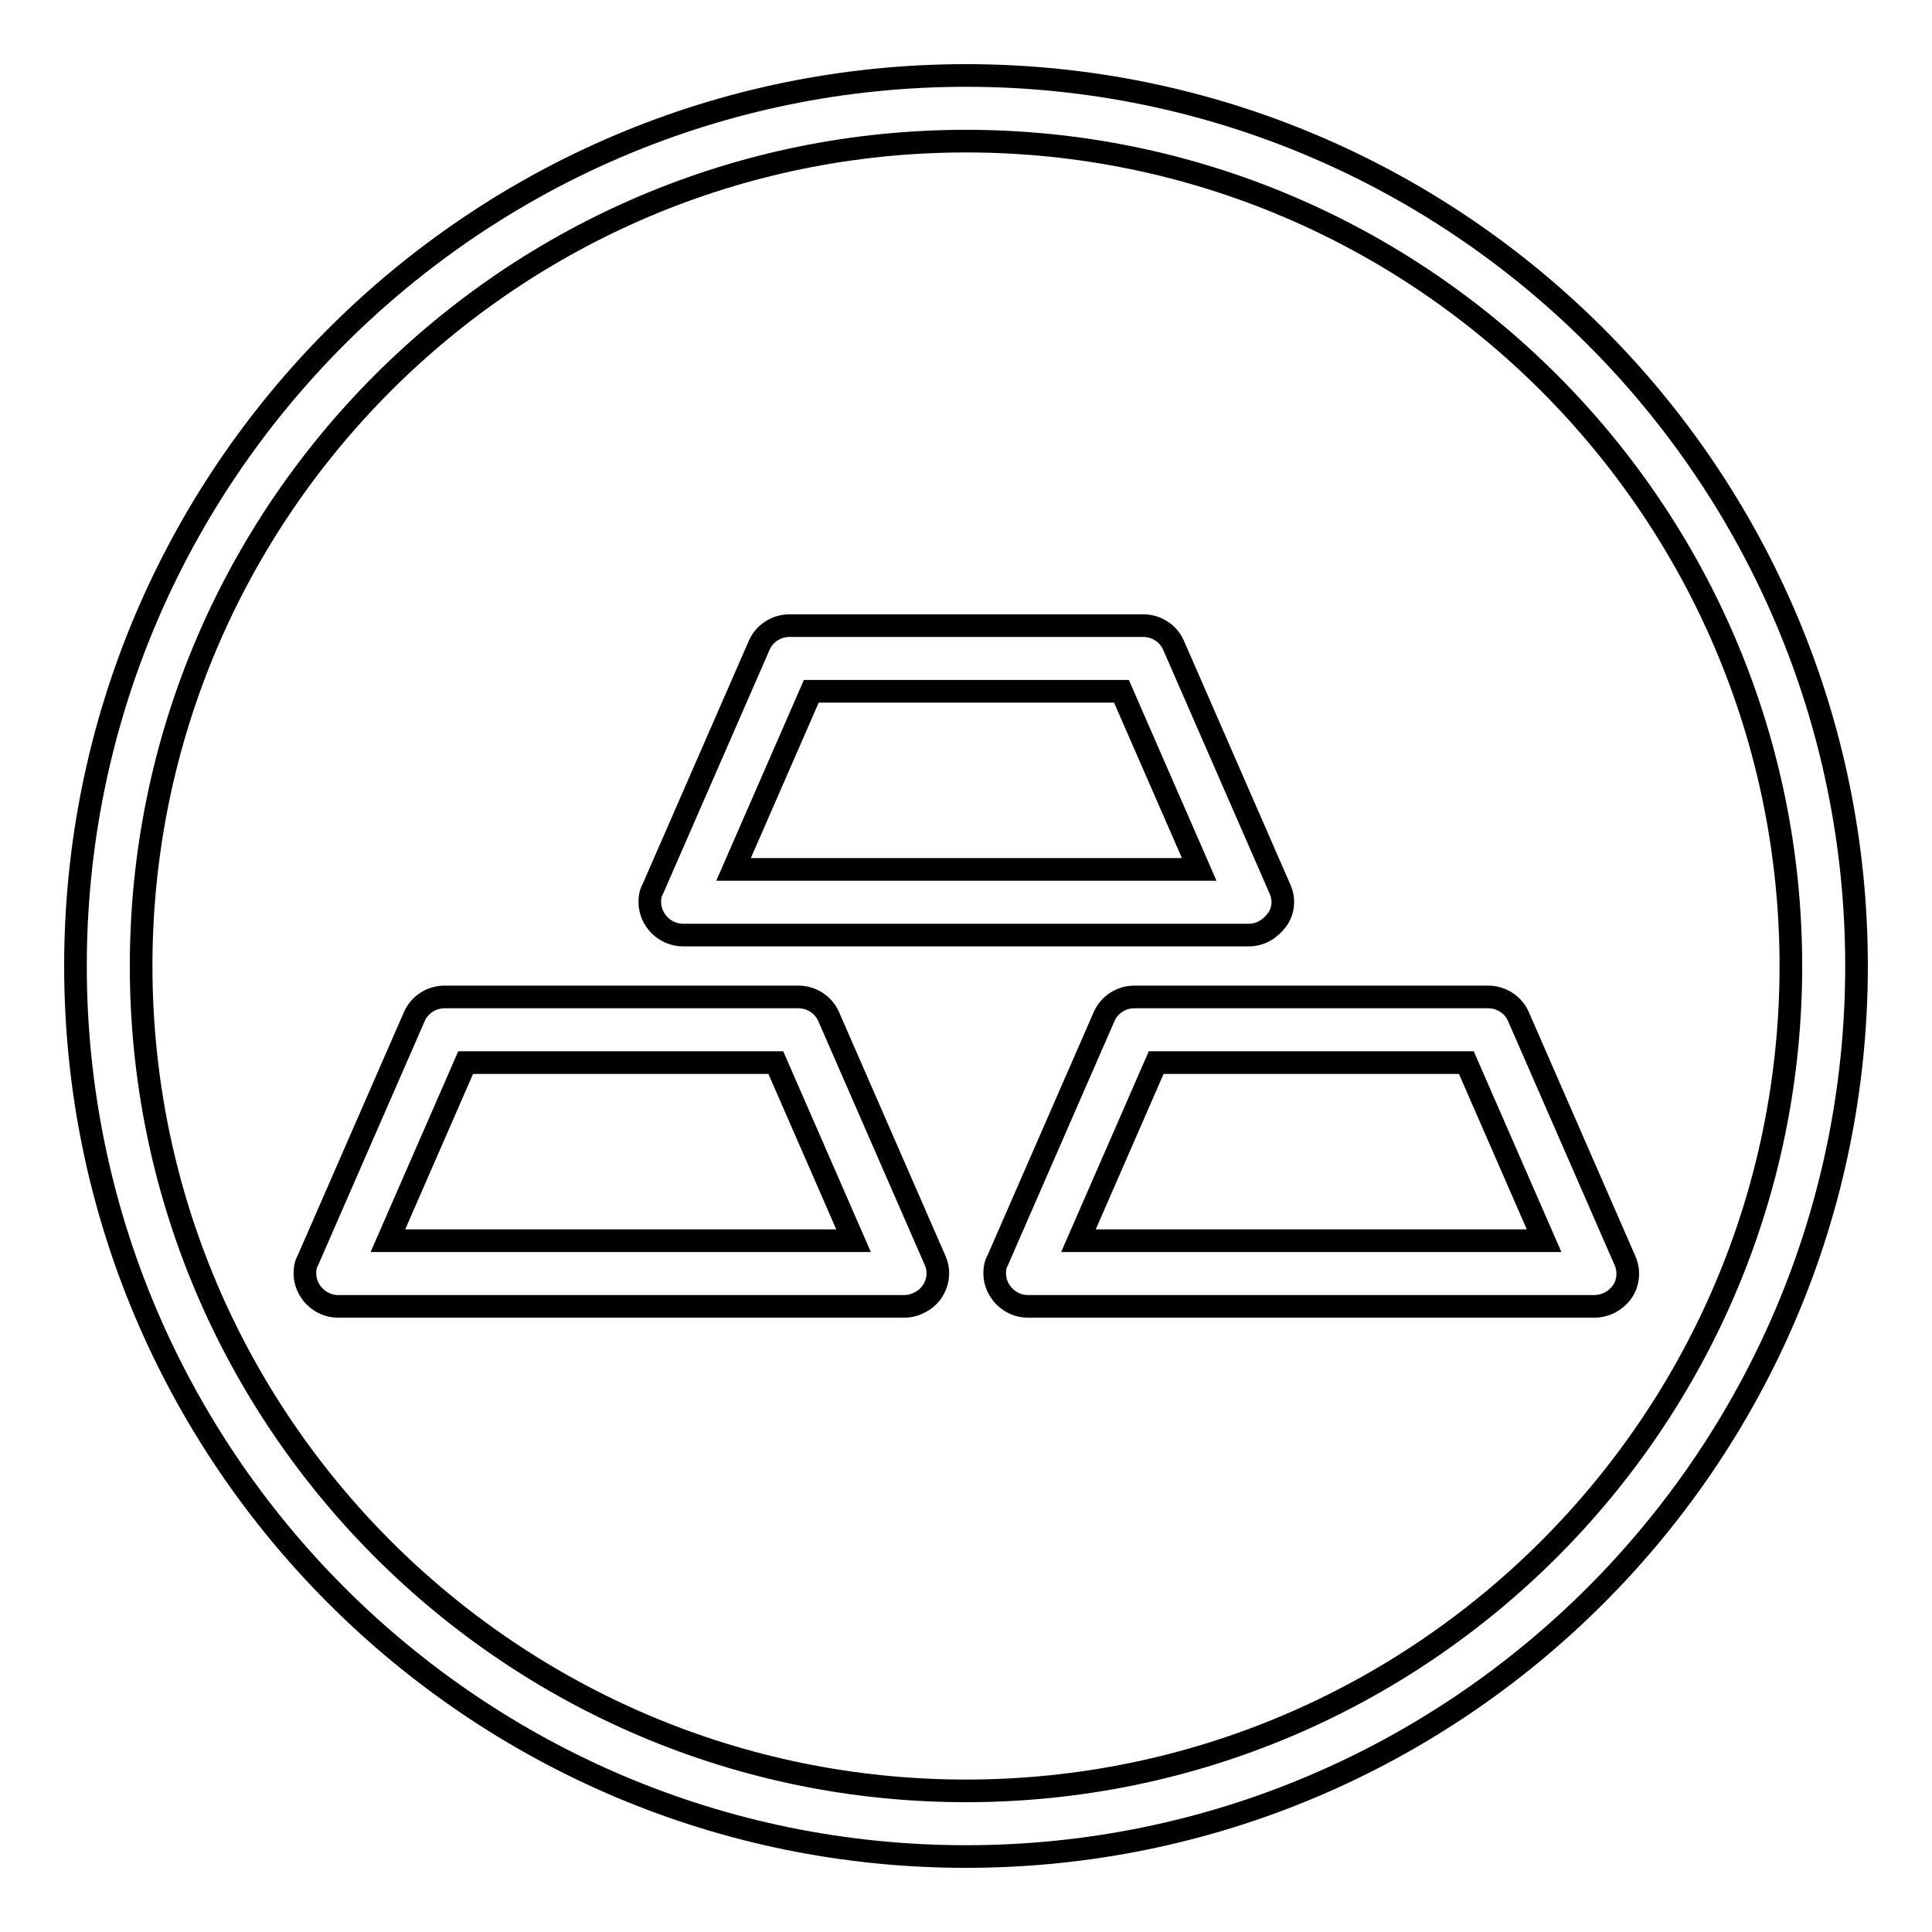
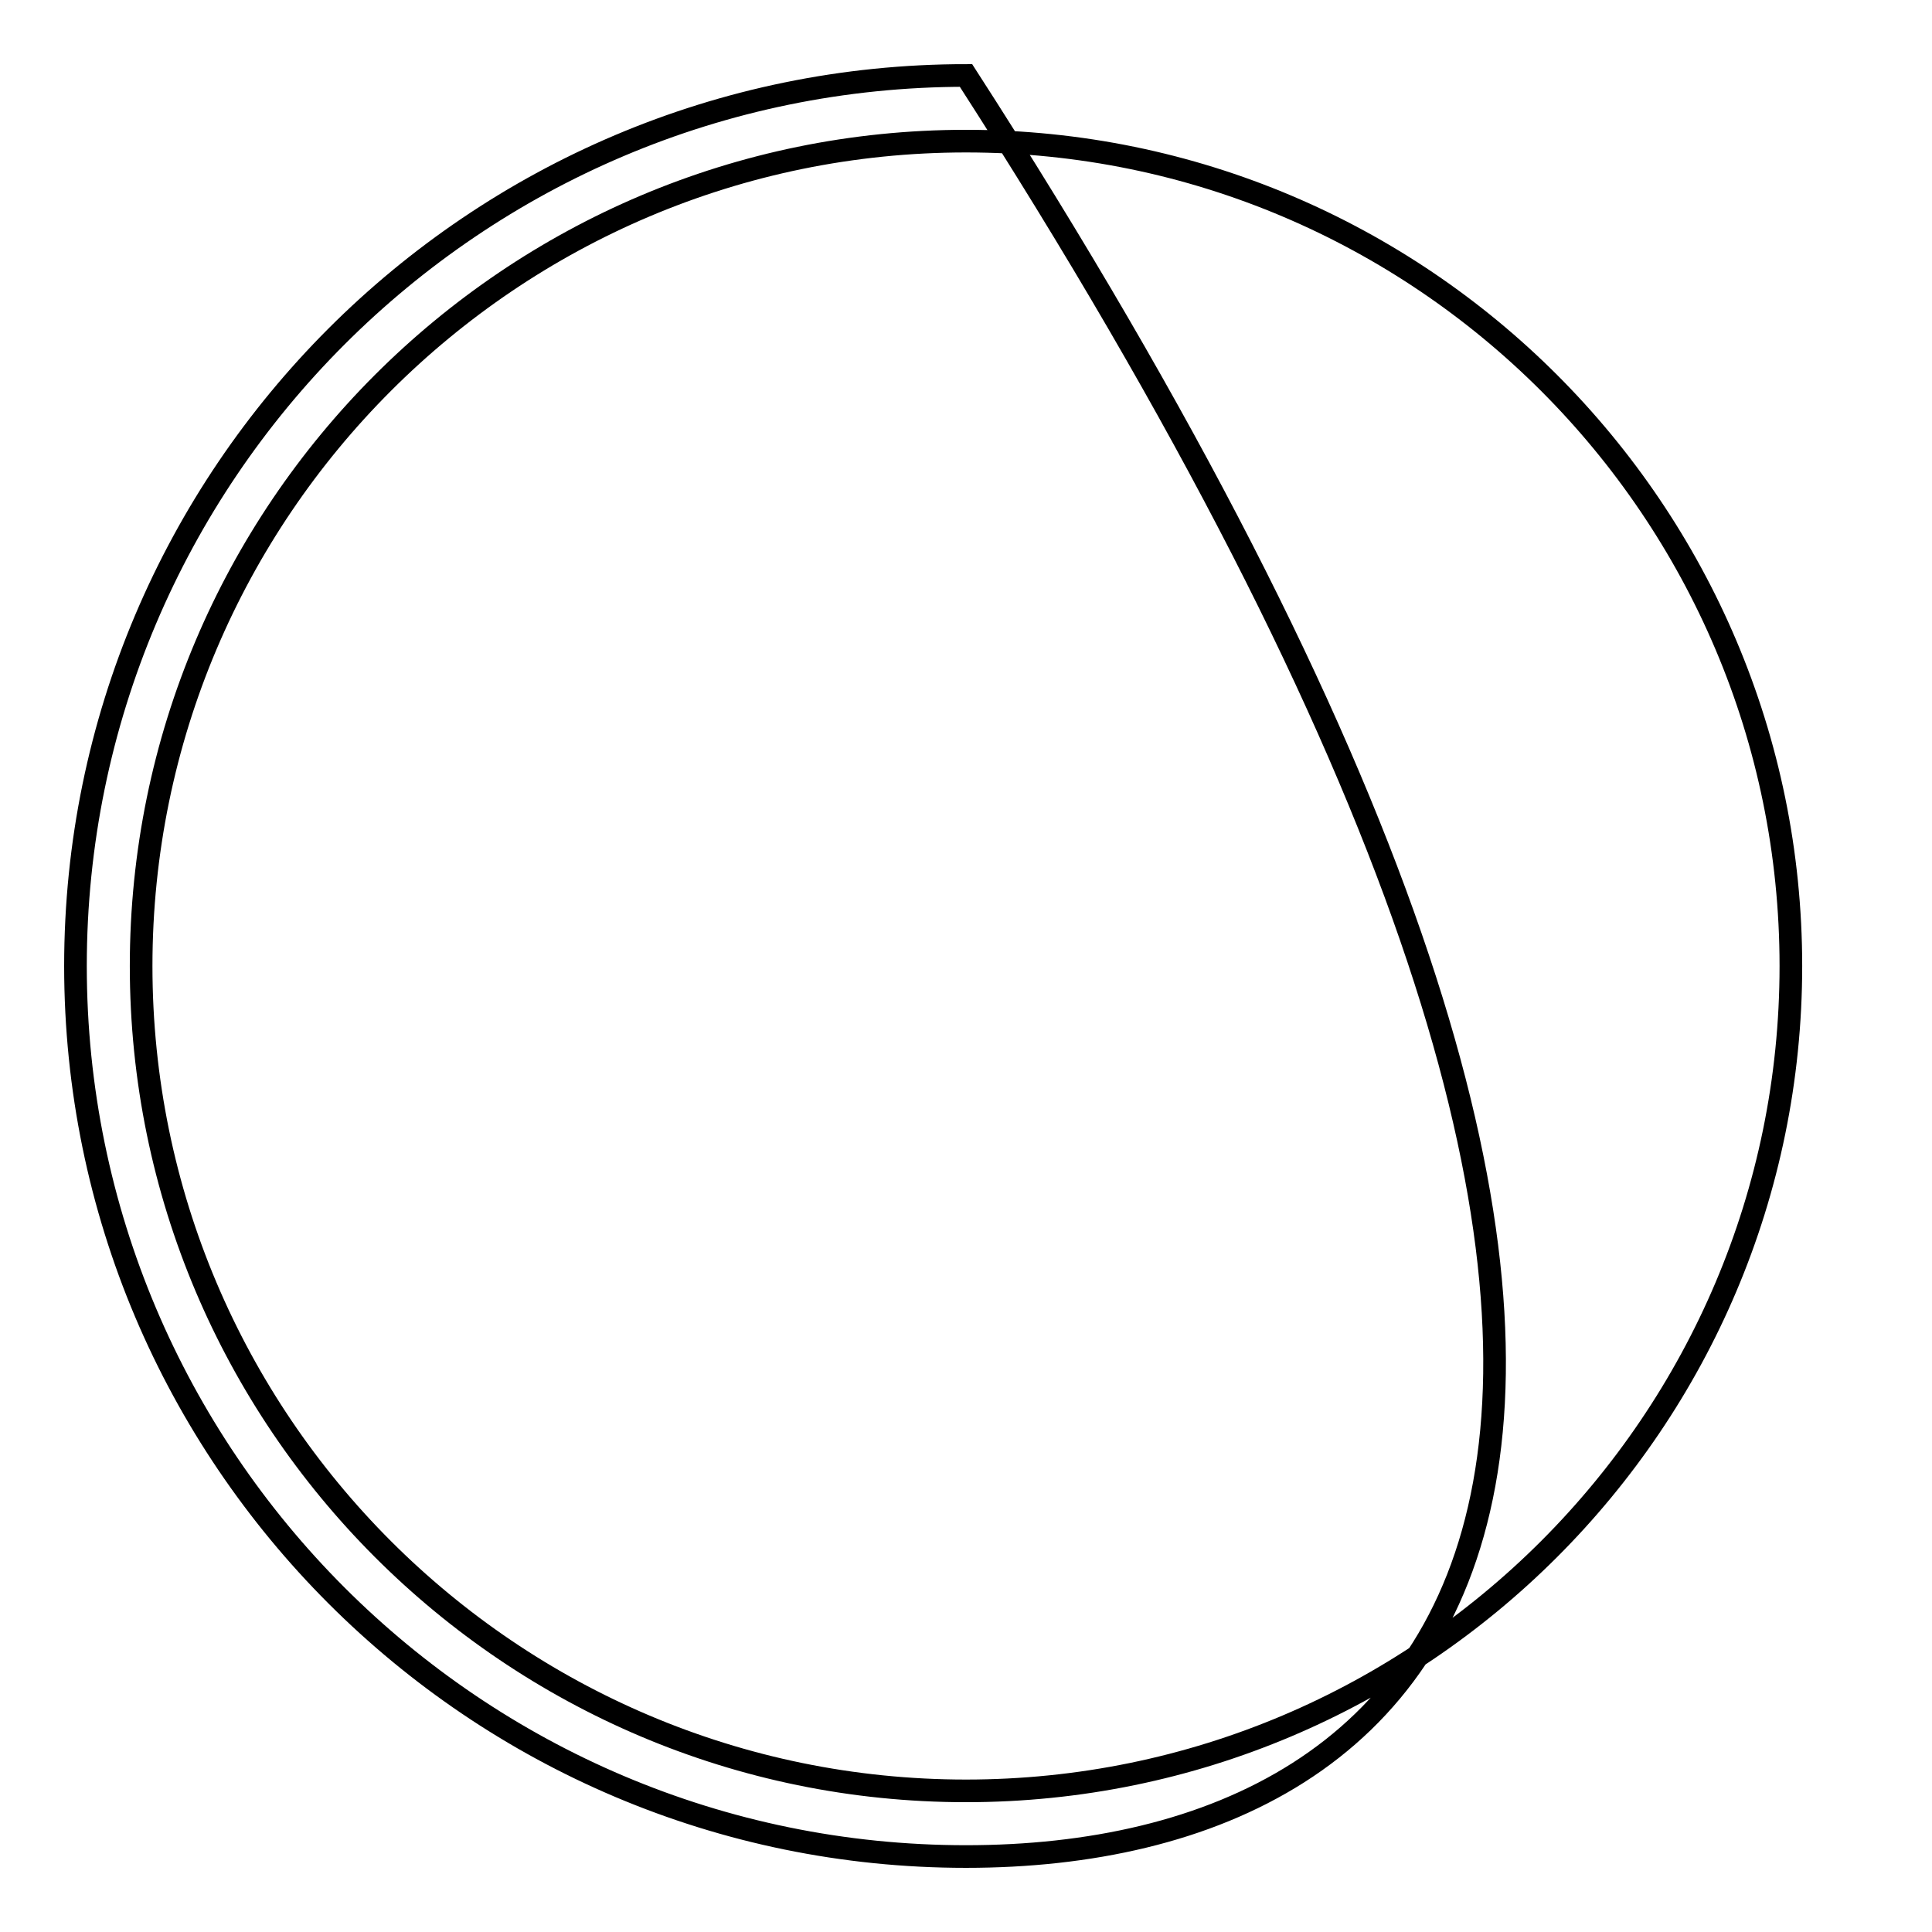
<svg xmlns="http://www.w3.org/2000/svg" version="1.1" x="0px" y="0px" viewBox="0 0 256 256" enable-background="new 0 0 256 256" xml:space="preserve">
  <g>
-     <path stroke-width="3" fill-opacity="0" stroke="#000000" d="M128,246c-65.1,0-118-52.9-118-118C10,62.9,62.9,10,128,10s118,52.9,118,118C246,193.1,193.1,246,128,246z  M128,18.7c-60.3,0-109.3,49-109.3,109.3s49,109.3,109.3,109.3c60.3,0,109.3-49,109.3-109.3S188.3,18.7,128,18.7z" />
-     <path stroke-width="3" fill-opacity="0" stroke="#000000" d="M165.5,123.9h-75c-2.4,0-4.4-2-4.4-4.4c0-0.6,0.1-1.2,0.4-1.7l14.1-32.3c0.7-1.6,2.3-2.6,4-2.6h46.9 c1.7,0,3.3,1,4,2.6l14.1,32.3c0.6,1.3,0.5,2.9-0.4,4.1C168.3,123.1,167,123.9,165.5,123.9L165.5,123.9z M97.2,115.2h61.7 l-10.3-23.6h-41.1L97.2,115.2z M119.8,173.1h-75c-2.4,0-4.4-2-4.4-4.4c0-0.6,0.1-1.2,0.4-1.7l14.1-32.3c0.7-1.6,2.3-2.6,4-2.6h46.9 c1.7,0,3.3,1,4,2.6l14.1,32.3c1,2.2-0.1,4.8-2.3,5.7C121,173,120.4,173.1,119.8,173.1z M51.4,164.4h61.7l-10.3-23.6H61.7 L51.4,164.4z M211.2,173.1h-75c-2.4,0-4.4-2-4.4-4.4c0-0.6,0.1-1.2,0.4-1.7l14.1-32.3c0.7-1.6,2.3-2.6,4-2.6h46.9 c1.7,0,3.3,1,4,2.6l14.1,32.3c0.6,1.3,0.5,2.9-0.3,4.1C214.1,172.4,212.7,173.1,211.2,173.1L211.2,173.1z M142.9,164.4h61.7 l-10.3-23.6h-41.1L142.9,164.4L142.9,164.4z" />
+     <path stroke-width="3" fill-opacity="0" stroke="#000000" d="M128,246c-65.1,0-118-52.9-118-118C10,62.9,62.9,10,128,10C246,193.1,193.1,246,128,246z  M128,18.7c-60.3,0-109.3,49-109.3,109.3s49,109.3,109.3,109.3c60.3,0,109.3-49,109.3-109.3S188.3,18.7,128,18.7z" />
  </g>
</svg>